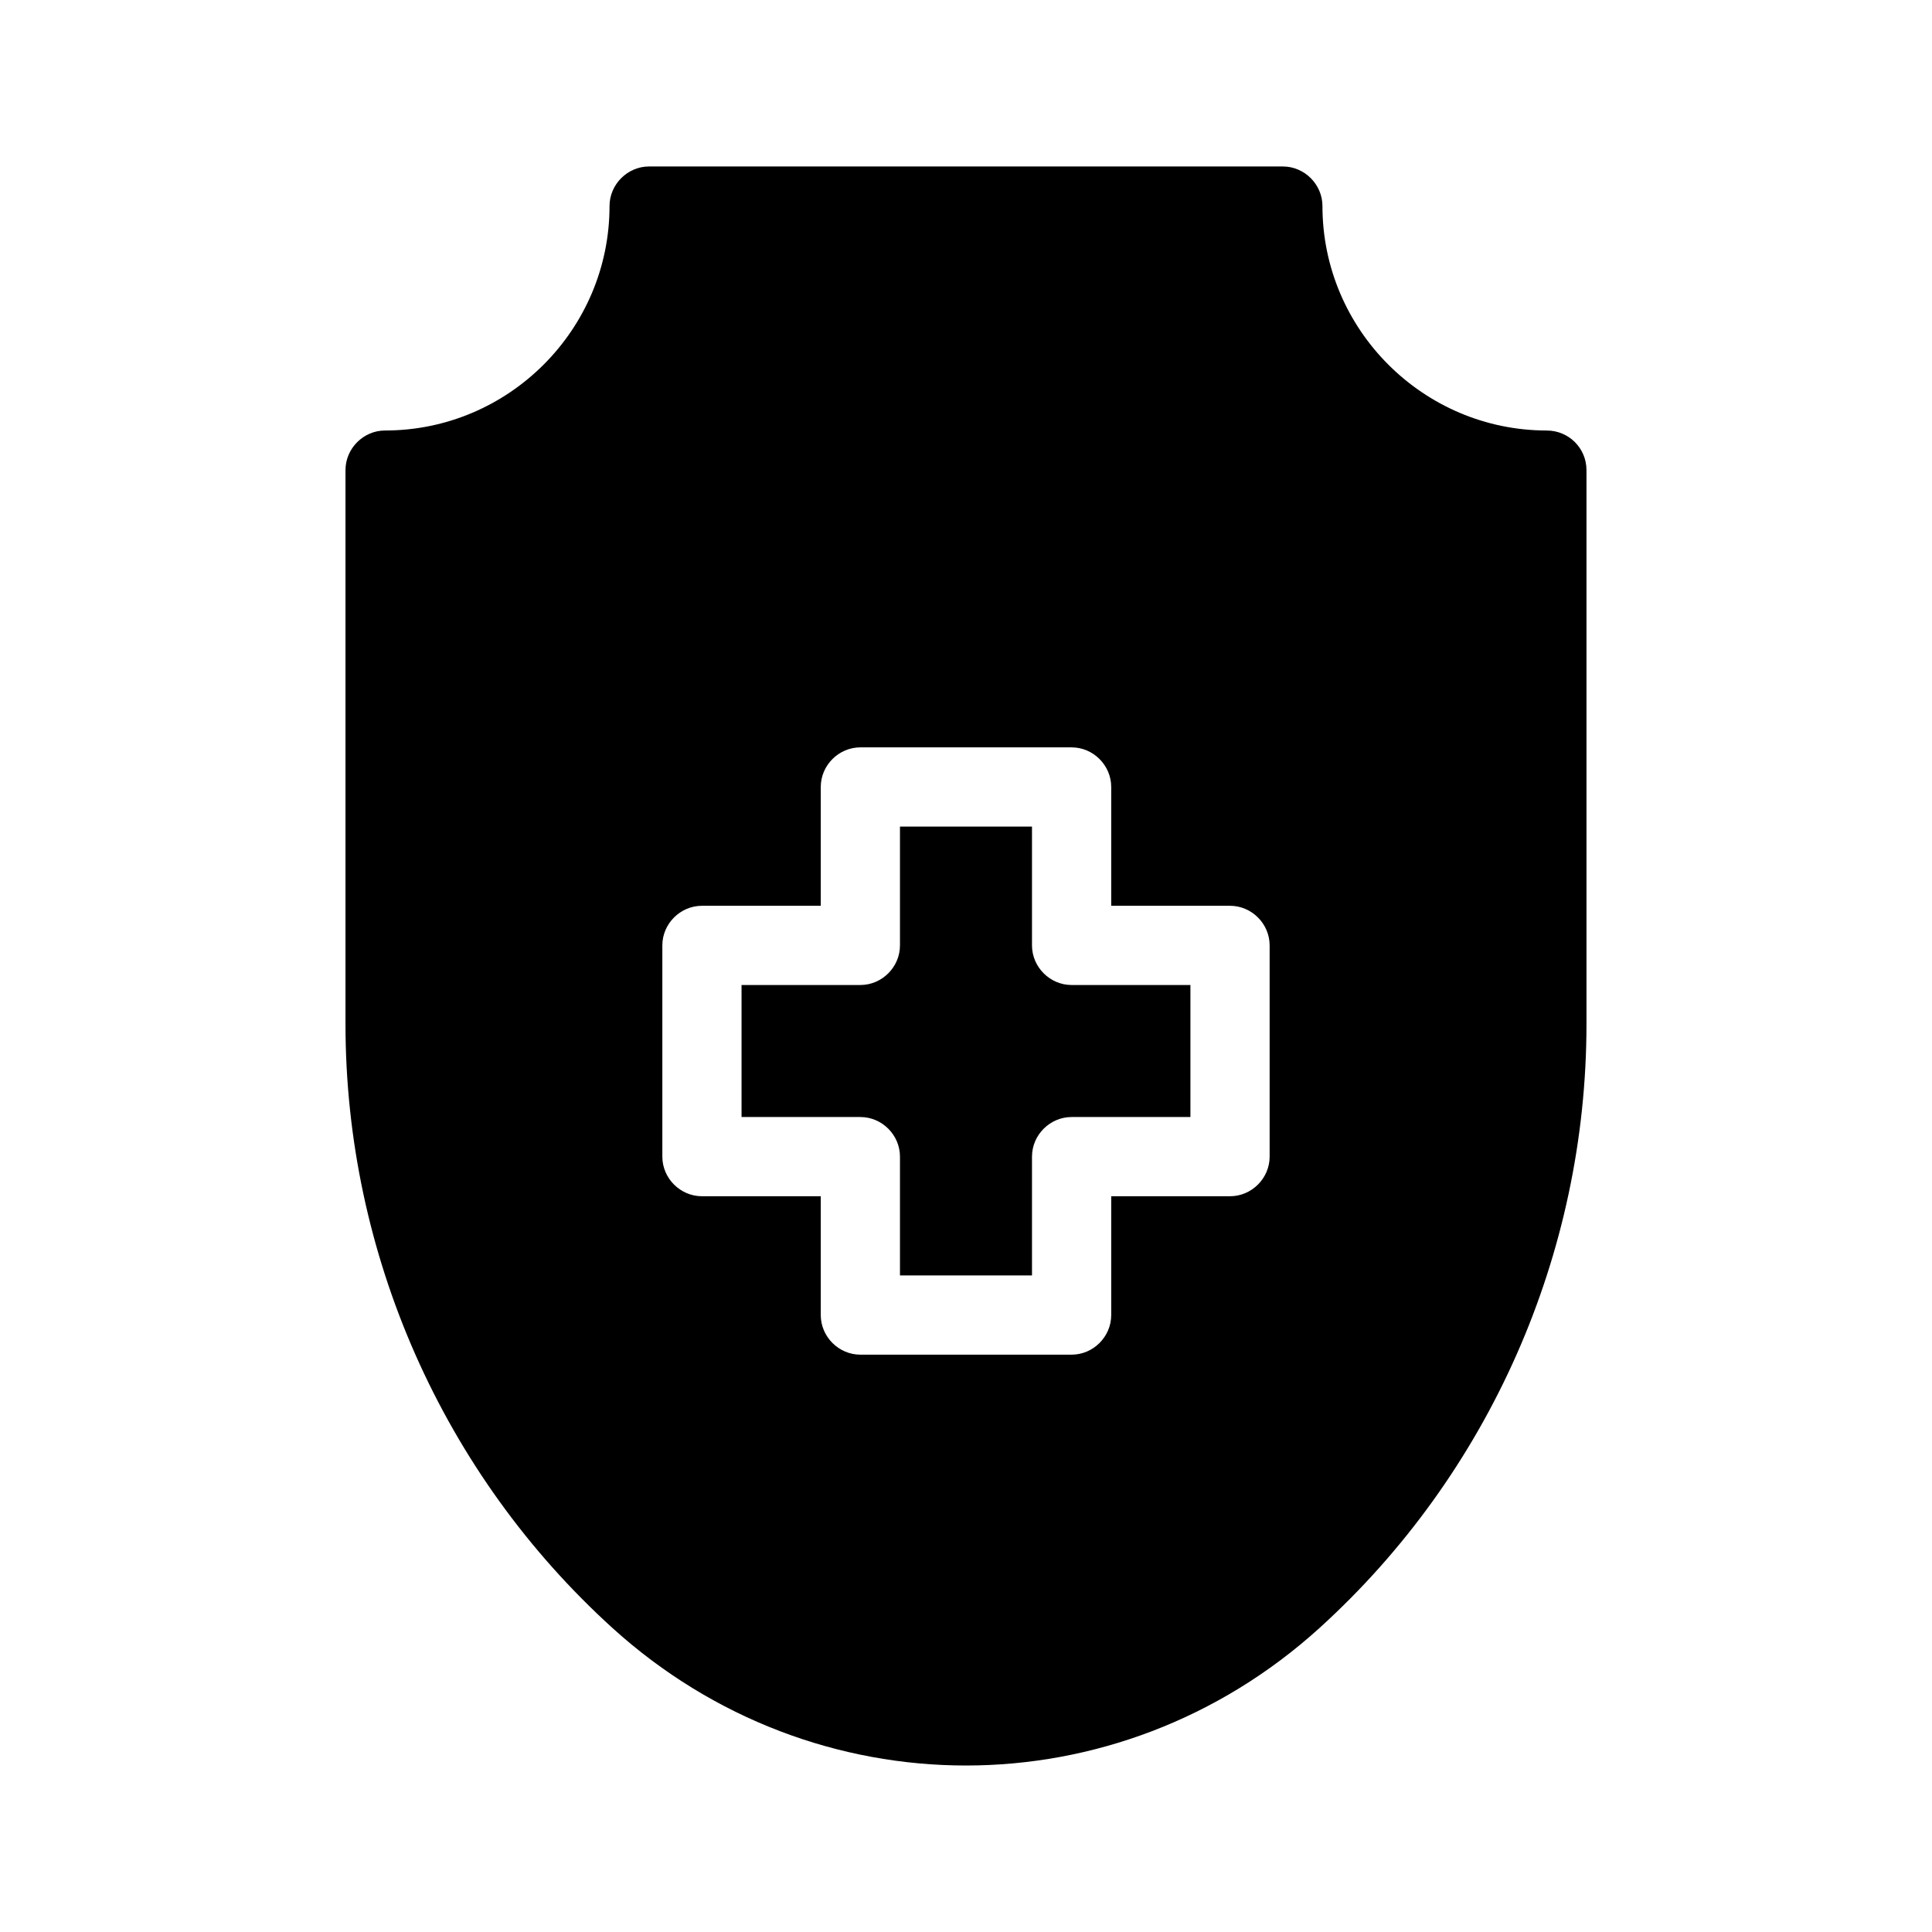
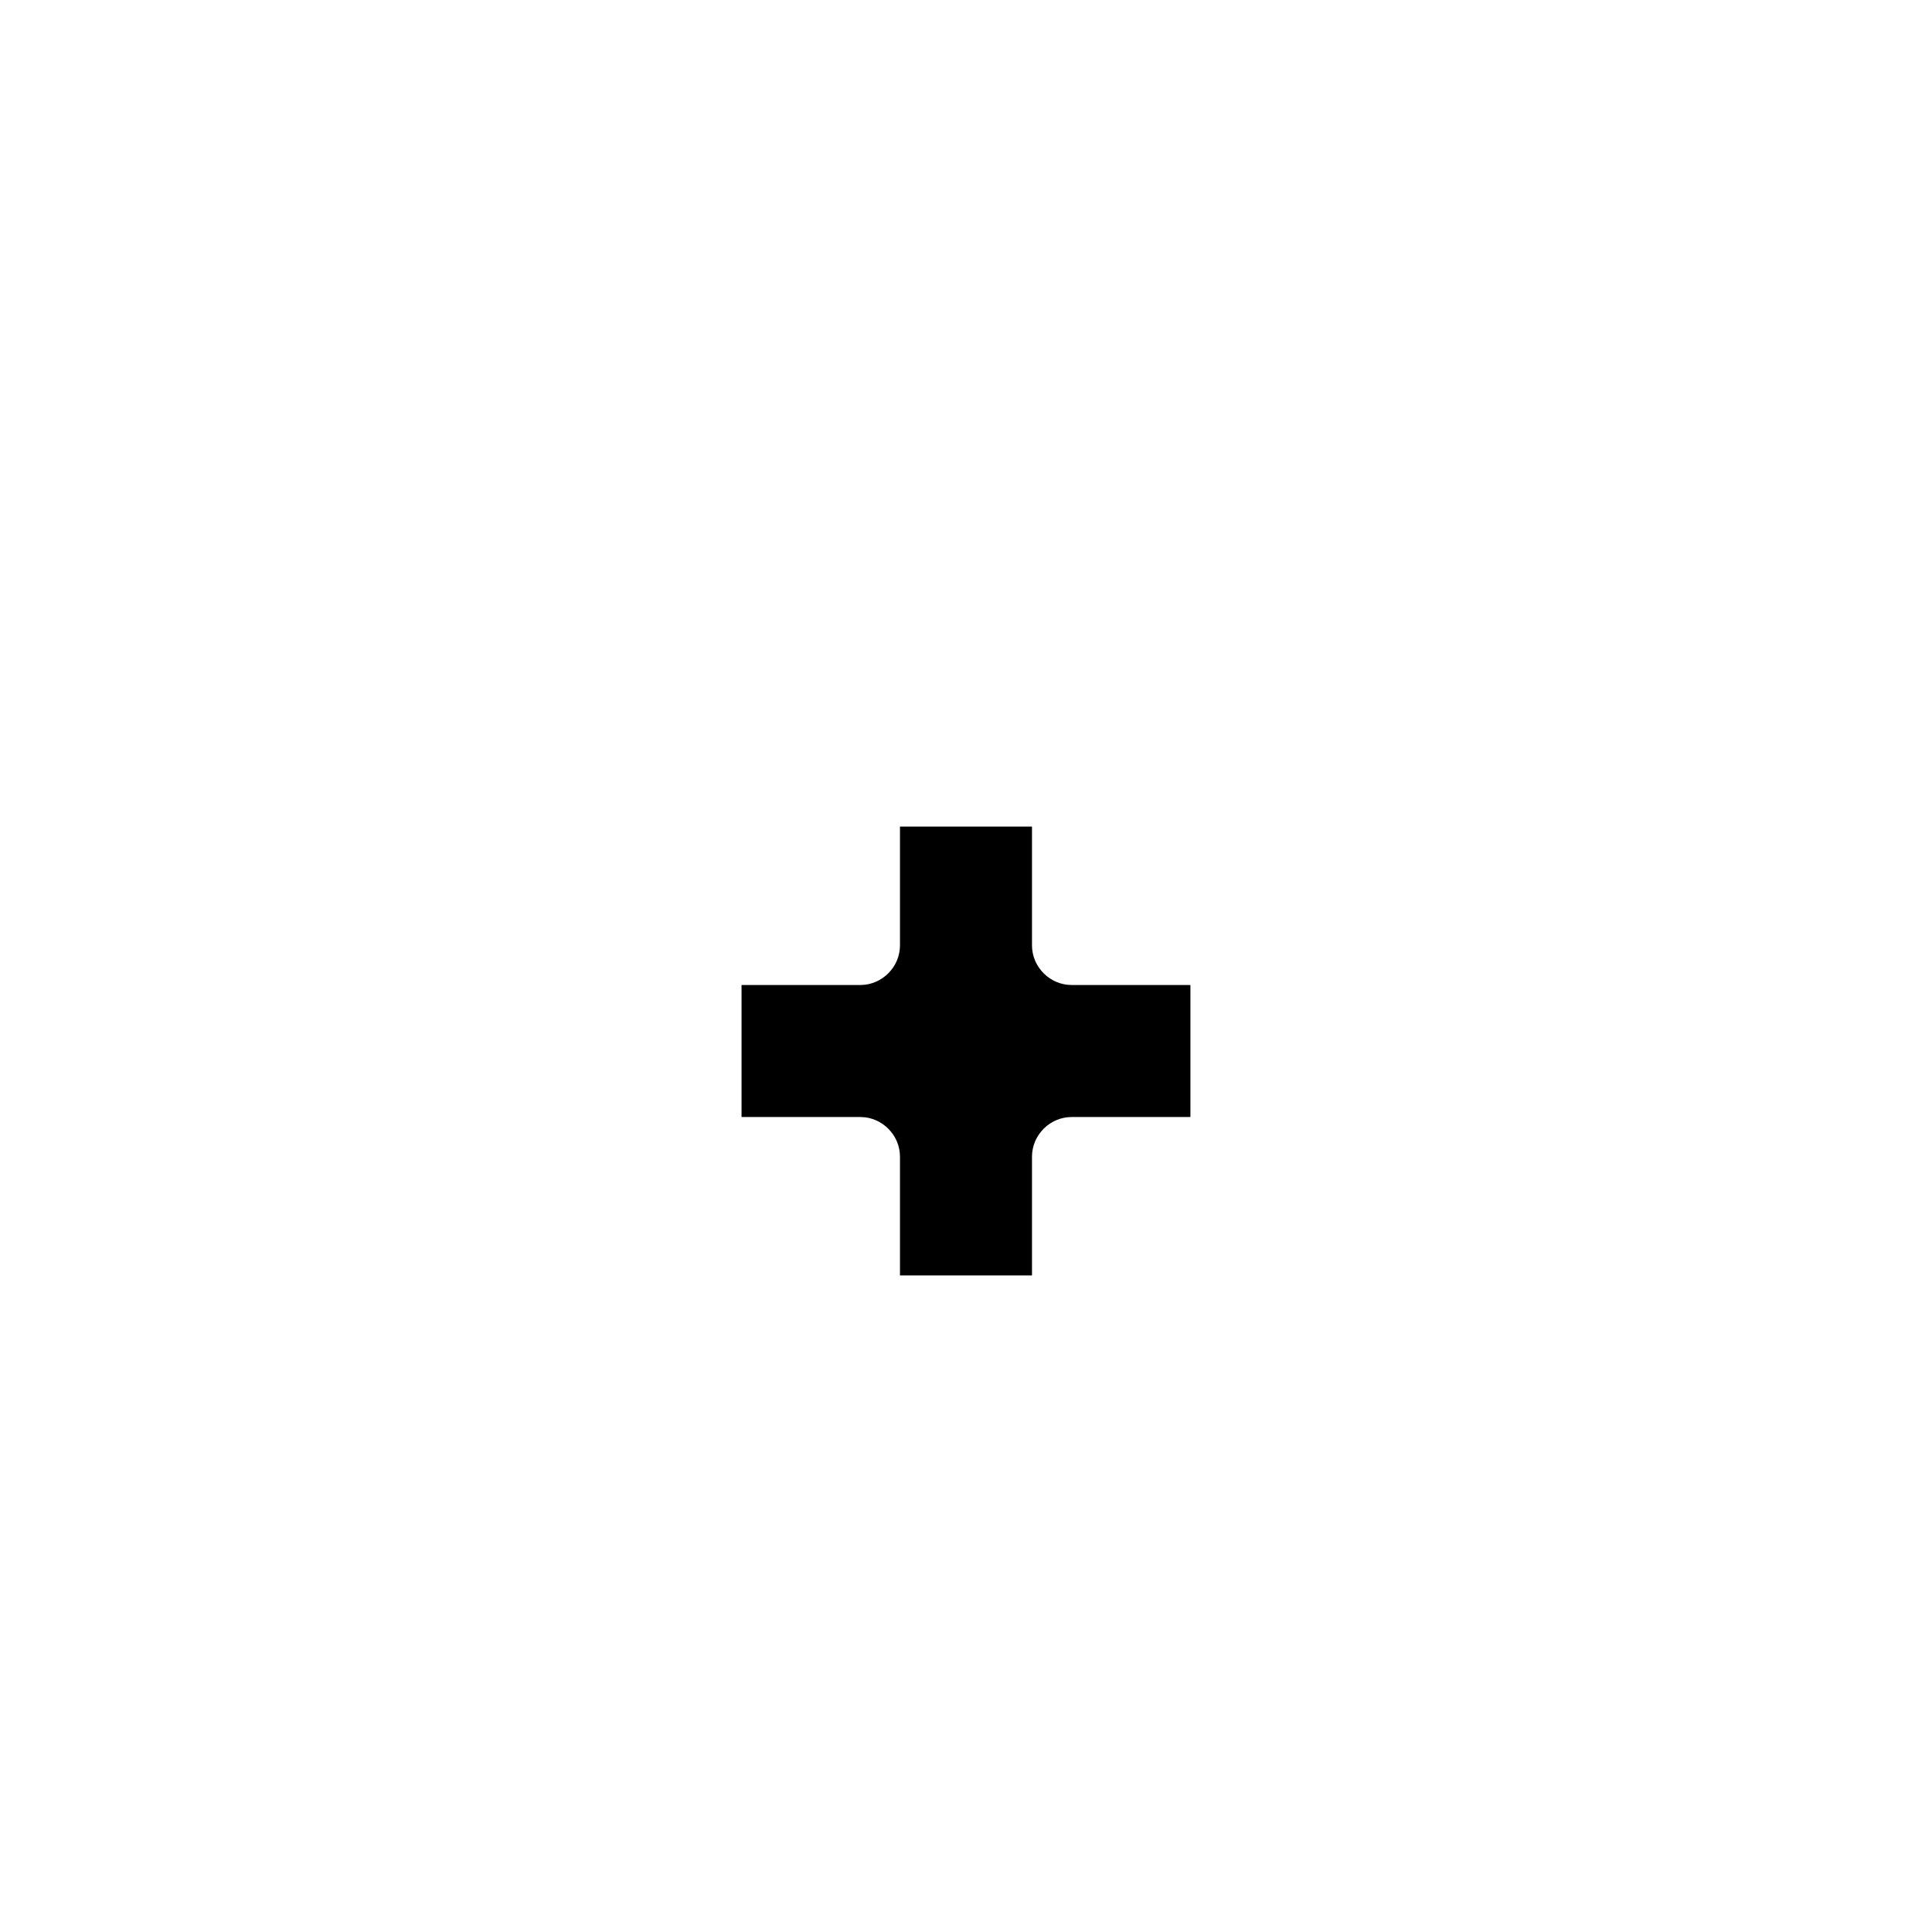
<svg xmlns="http://www.w3.org/2000/svg" fill="#000000" width="800px" height="800px" version="1.1" viewBox="144 144 512 512">
  <g>
-     <path d="m553.94 258.09c-32.746 0-59.477-26.73-59.477-59.477 0-5.738-4.758-10.496-10.496-10.496l-167.94-0.004c-5.738 0-10.496 4.758-10.496 10.496 0 32.746-26.73 59.477-59.477 59.477-5.738 0-10.496 4.758-10.496 10.496v146.81c0 60.879 25.75 119.23 70.812 160.1 26.73 24.211 60.176 36.387 93.625 36.387s66.895-12.176 93.625-36.387c45.062-40.863 70.812-99.223 70.812-160.1v-146.8c0-5.879-4.758-10.496-10.496-10.496zm-73.473 192.43c0 5.738-4.758 10.496-10.496 10.496h-31.488v31.488c0 5.738-4.758 10.496-10.496 10.496h-55.98c-5.738 0-10.496-4.758-10.496-10.496v-31.488h-31.488c-5.738 0-10.496-4.758-10.496-10.496v-55.98c0-5.738 4.758-10.496 10.496-10.496h31.488v-31.488c0-5.738 4.758-10.496 10.496-10.496h55.98c5.738 0 10.496 4.758 10.496 10.496v31.488h31.488c5.738 0 10.496 4.758 10.496 10.496z" />
    <path d="m417.49 394.54v-31.488h-34.988v31.488c0 5.738-4.758 10.496-10.496 10.496h-31.488v34.988h31.488c5.738 0 10.496 4.758 10.496 10.496v31.488h34.988v-31.488c0-5.738 4.758-10.496 10.496-10.496h31.488v-34.988h-31.488c-5.738 0-10.496-4.758-10.496-10.496z" />
  </g>
</svg>